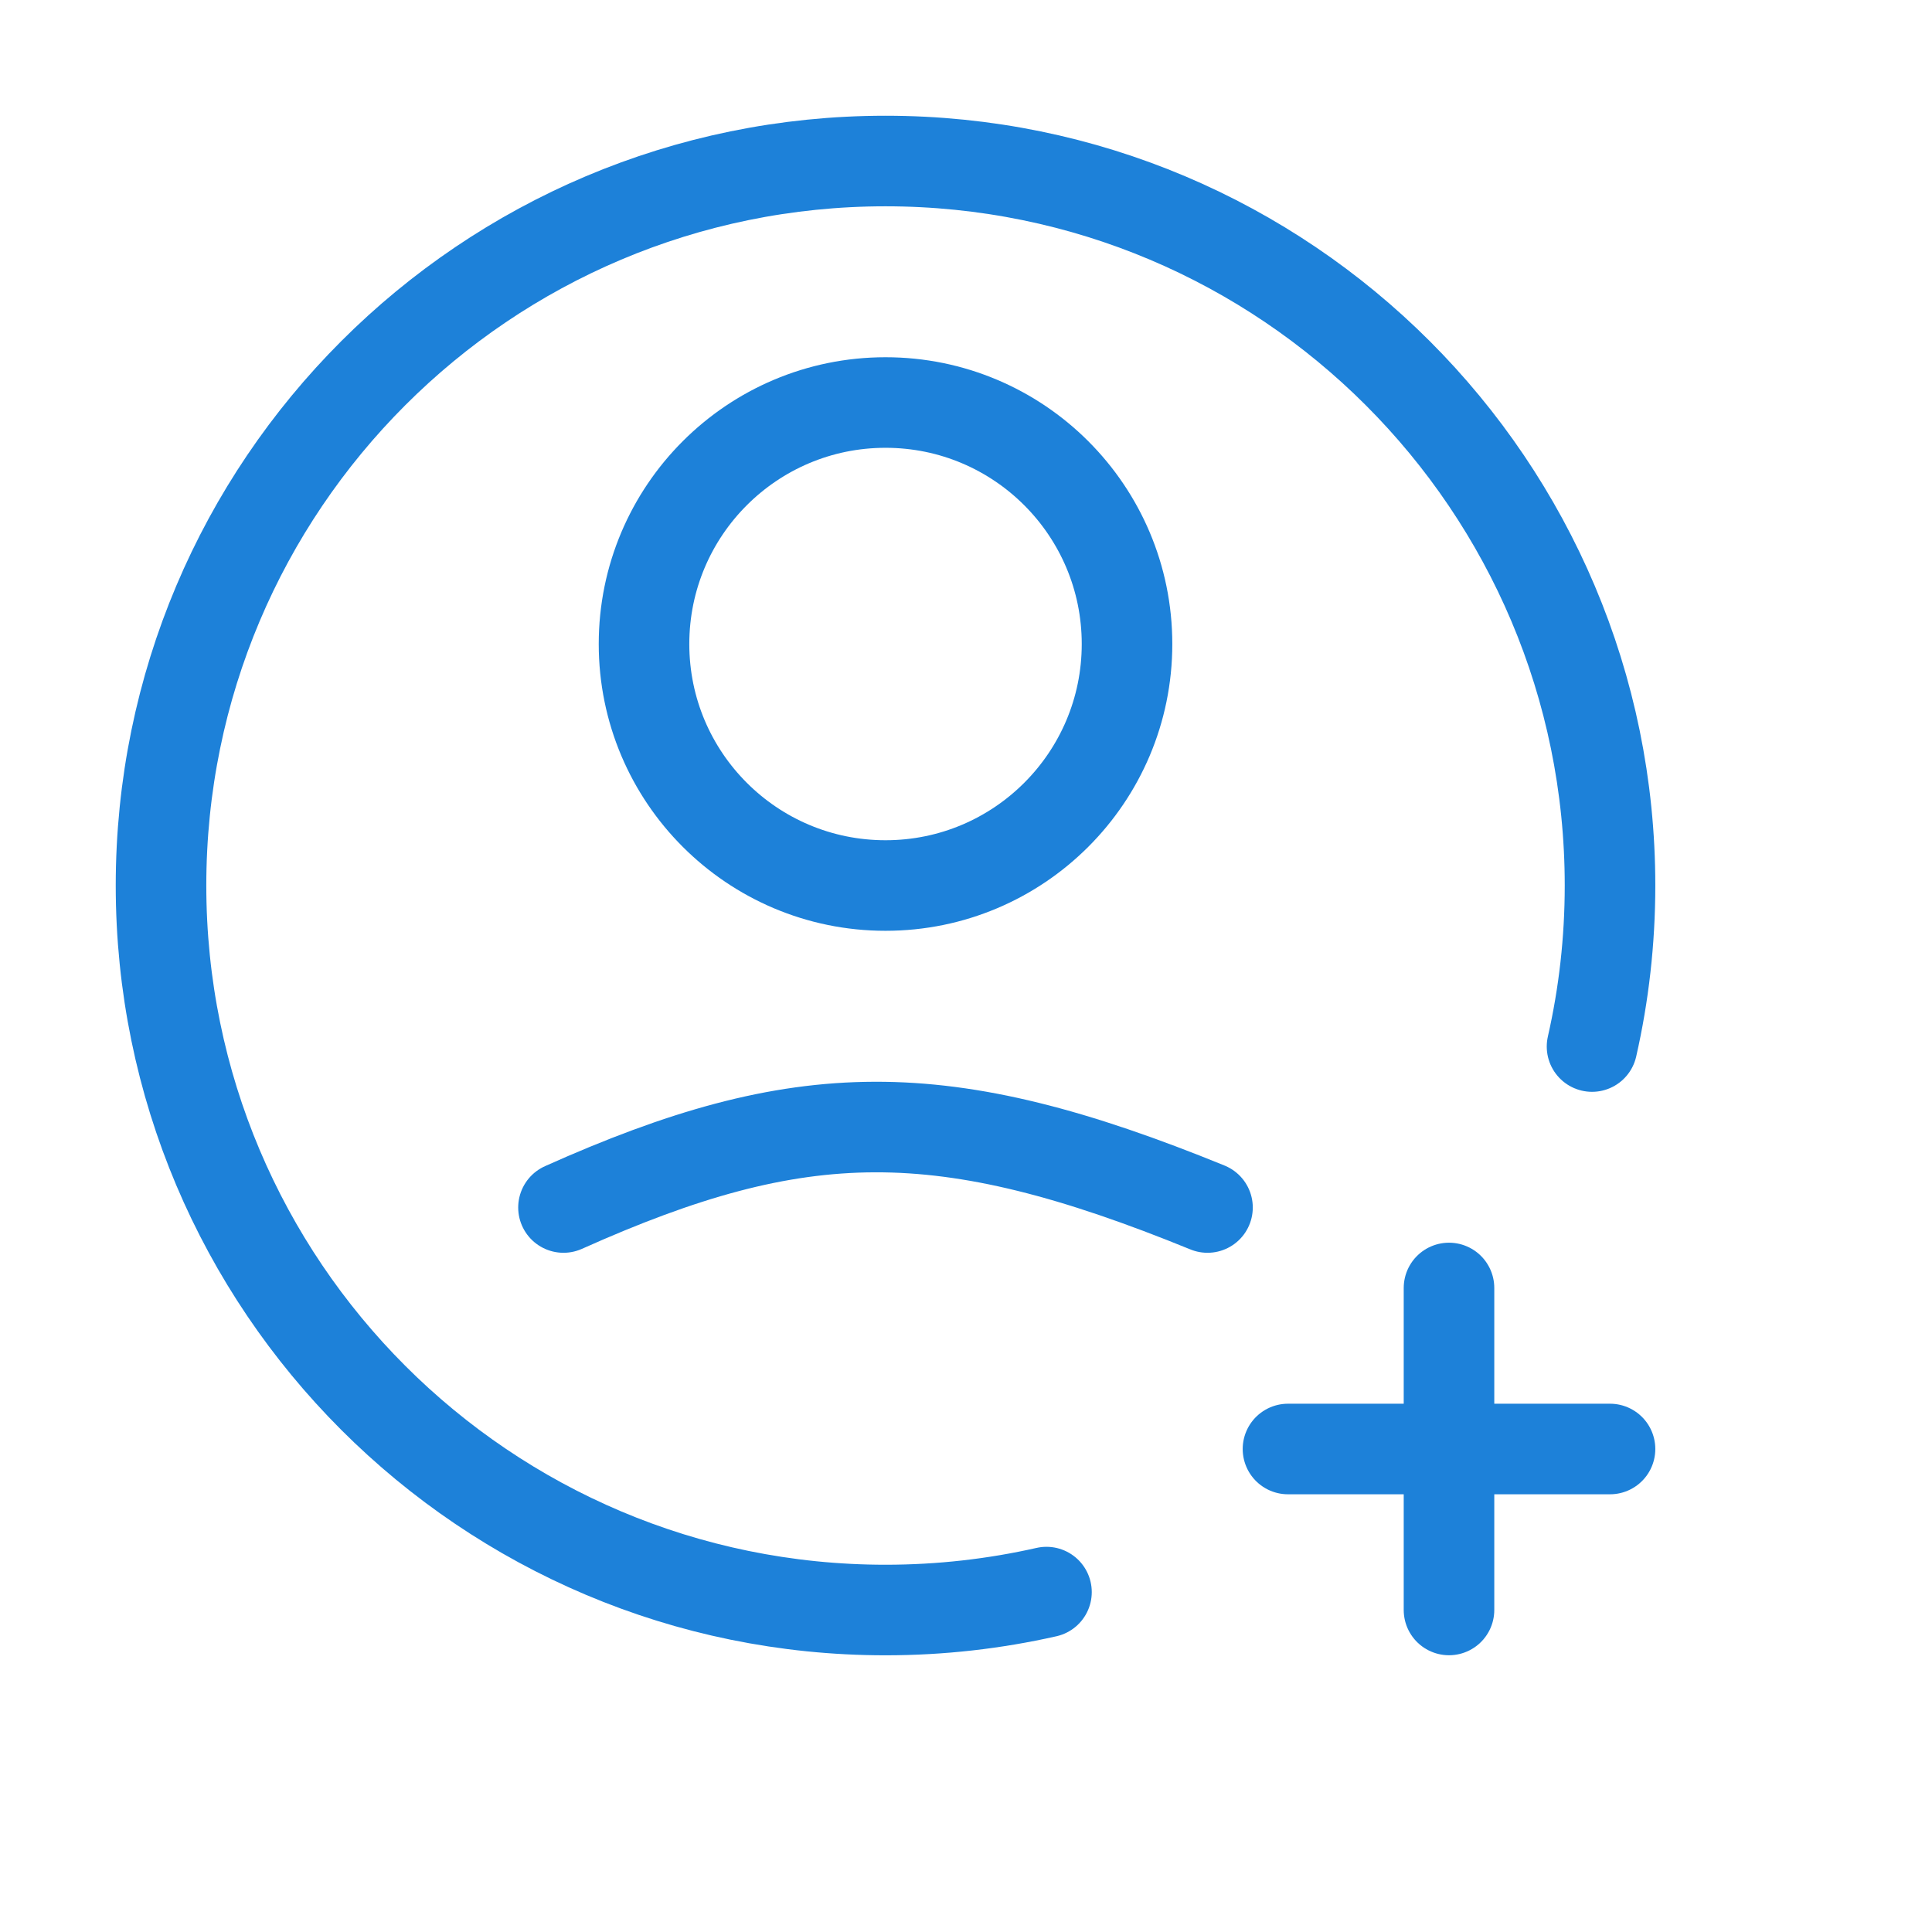
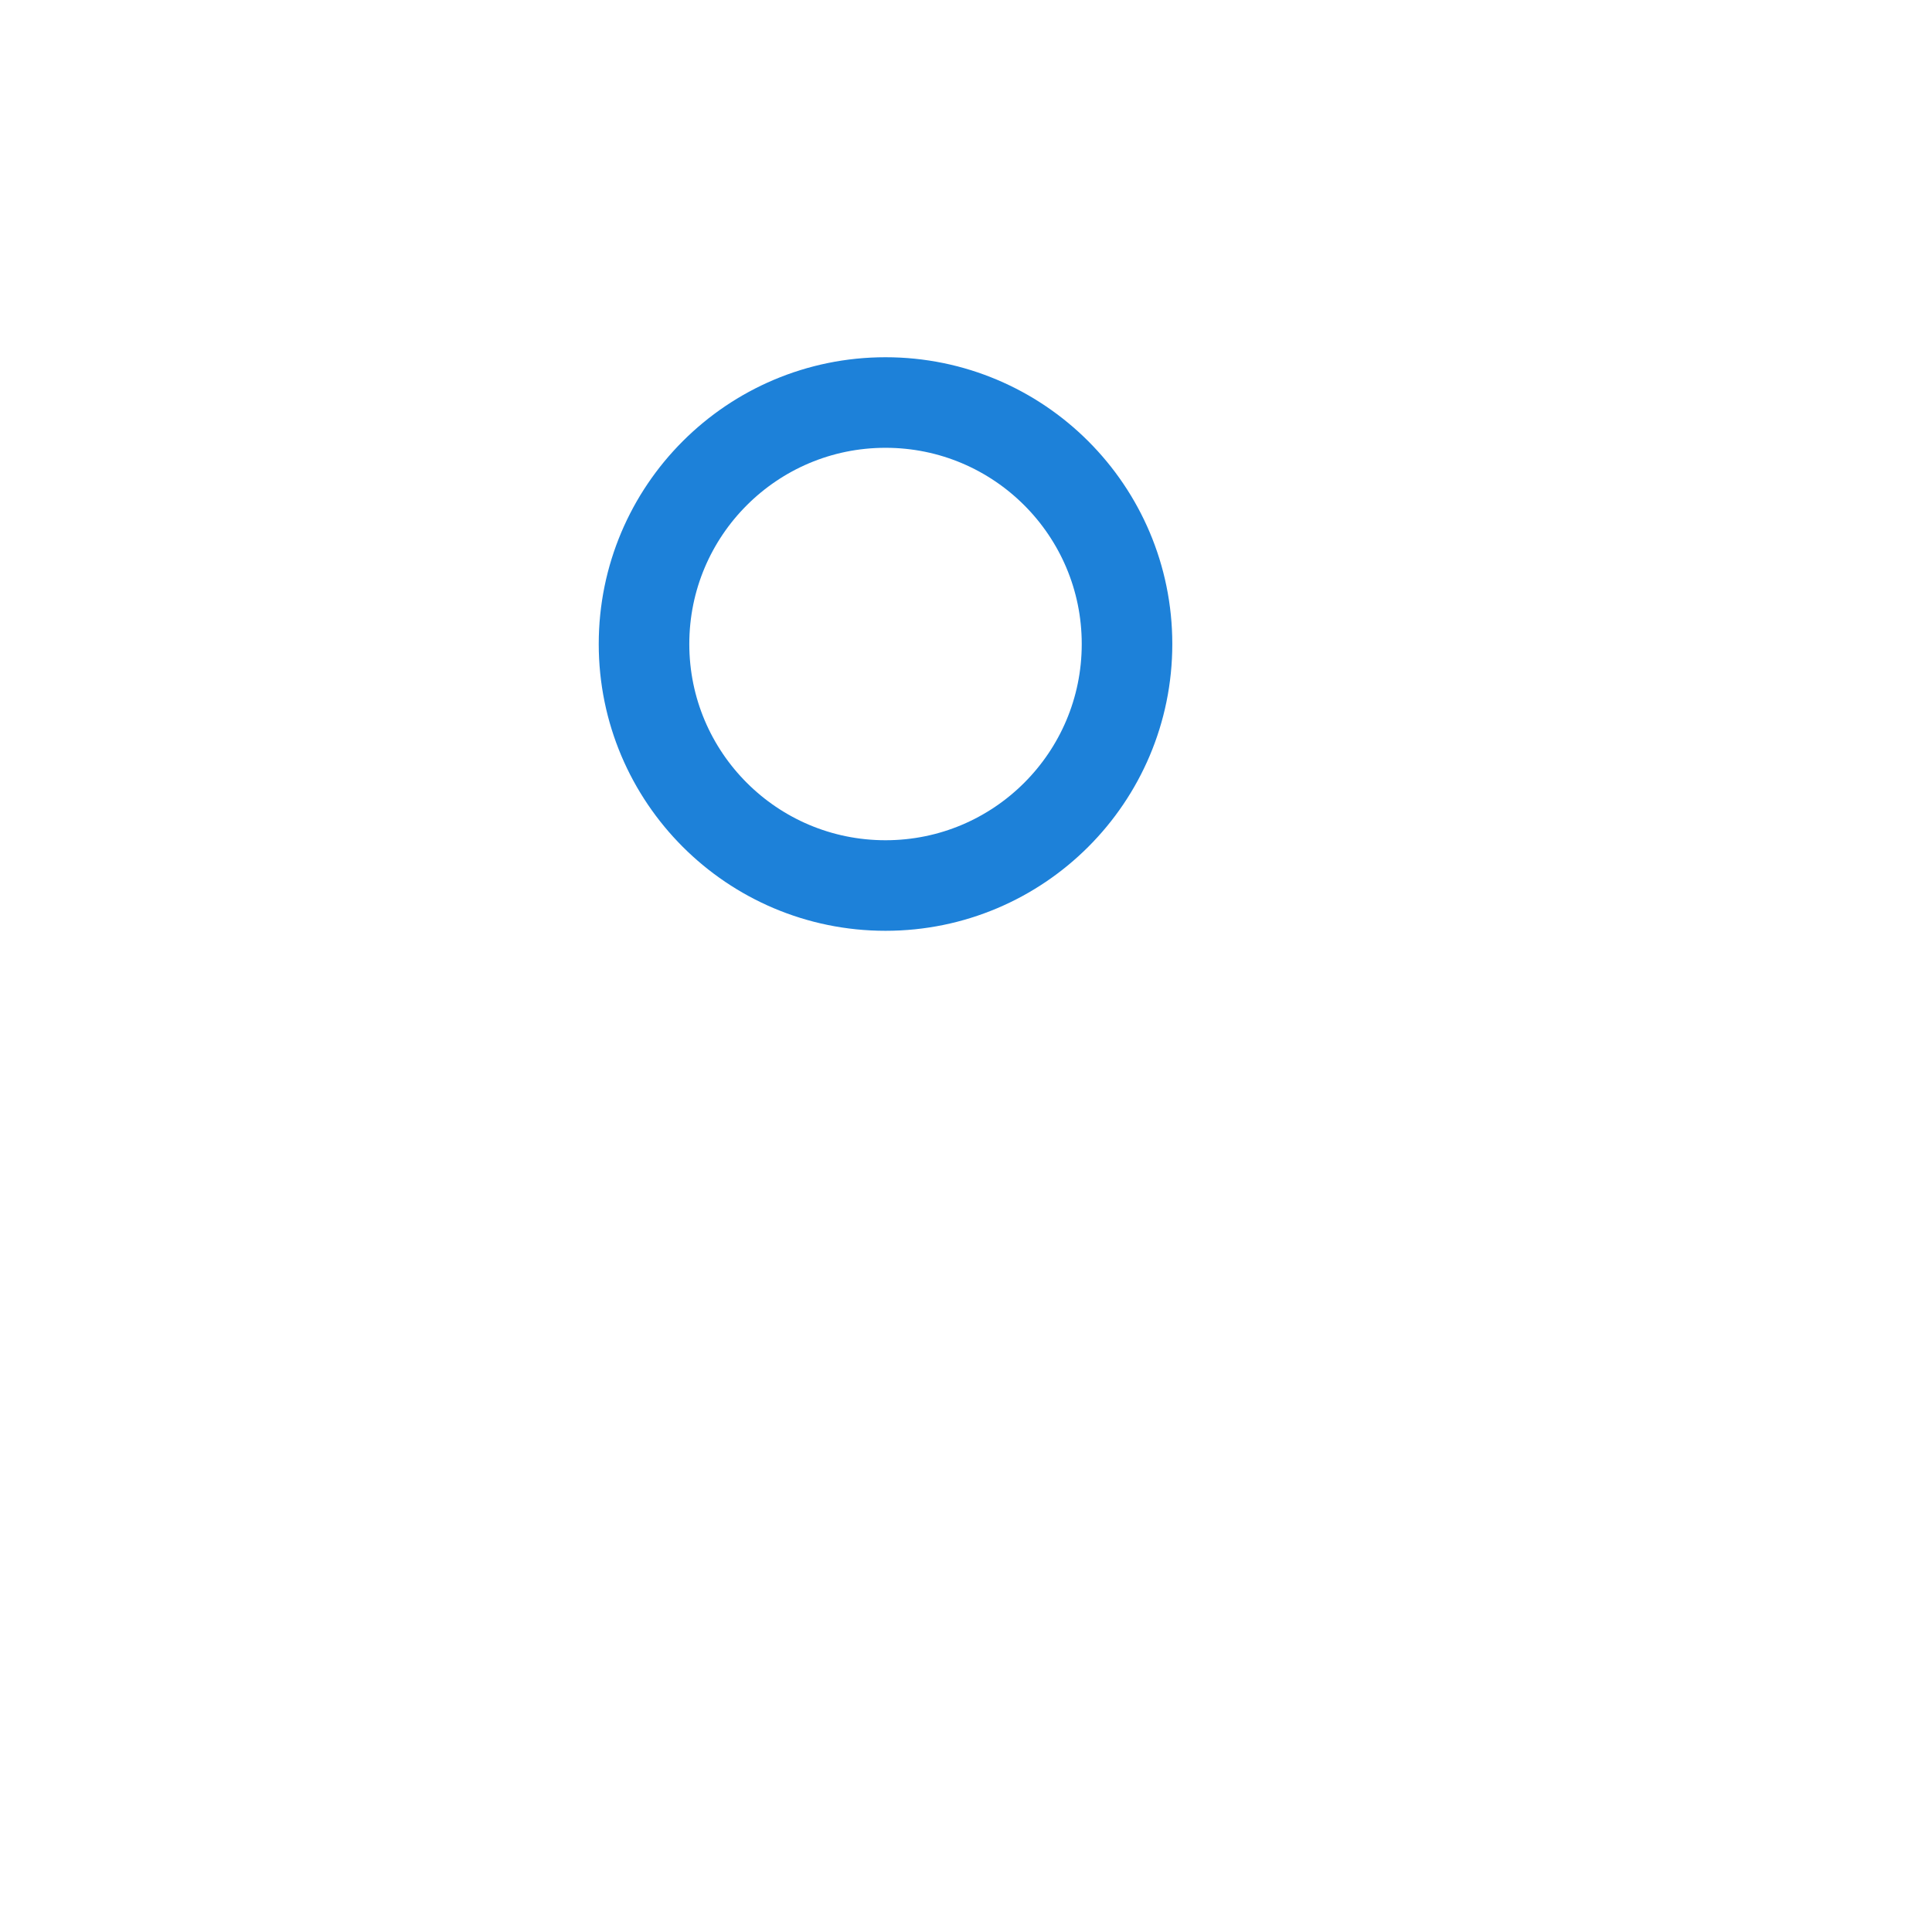
<svg xmlns="http://www.w3.org/2000/svg" width="32" height="32" viewBox="0 0 32 32" fill="none">
-   <path d="M9.333 20C13.261 18.241 15.6 18.205 20 20" stroke="#1D81D9" stroke-width="1.5" stroke-linecap="round" stroke-linejoin="round" />
  <circle r="4" transform="matrix(1 0 0 -1 14.667 10.667)" stroke="#1D81D9" stroke-width="1.5" stroke-linejoin="round" />
-   <path d="M26.369 17.334C26.564 16.476 26.667 15.584 26.667 14.667C26.667 8.04 21.294 2.667 14.667 2.667C8.039 2.667 2.667 8.04 2.667 14.667C2.667 21.294 8.039 26.667 14.667 26.667C15.583 26.667 16.476 26.564 17.333 26.37" stroke="#1D81D9" stroke-width="1.5" stroke-linecap="round" stroke-linejoin="round" />
-   <path d="M24 21.333V26.666" stroke="#1D81D9" stroke-width="1.5" stroke-linecap="round" />
-   <path d="M26.667 24L21.333 24" stroke="#1D81D9" stroke-width="1.5" stroke-linecap="round" />
</svg>